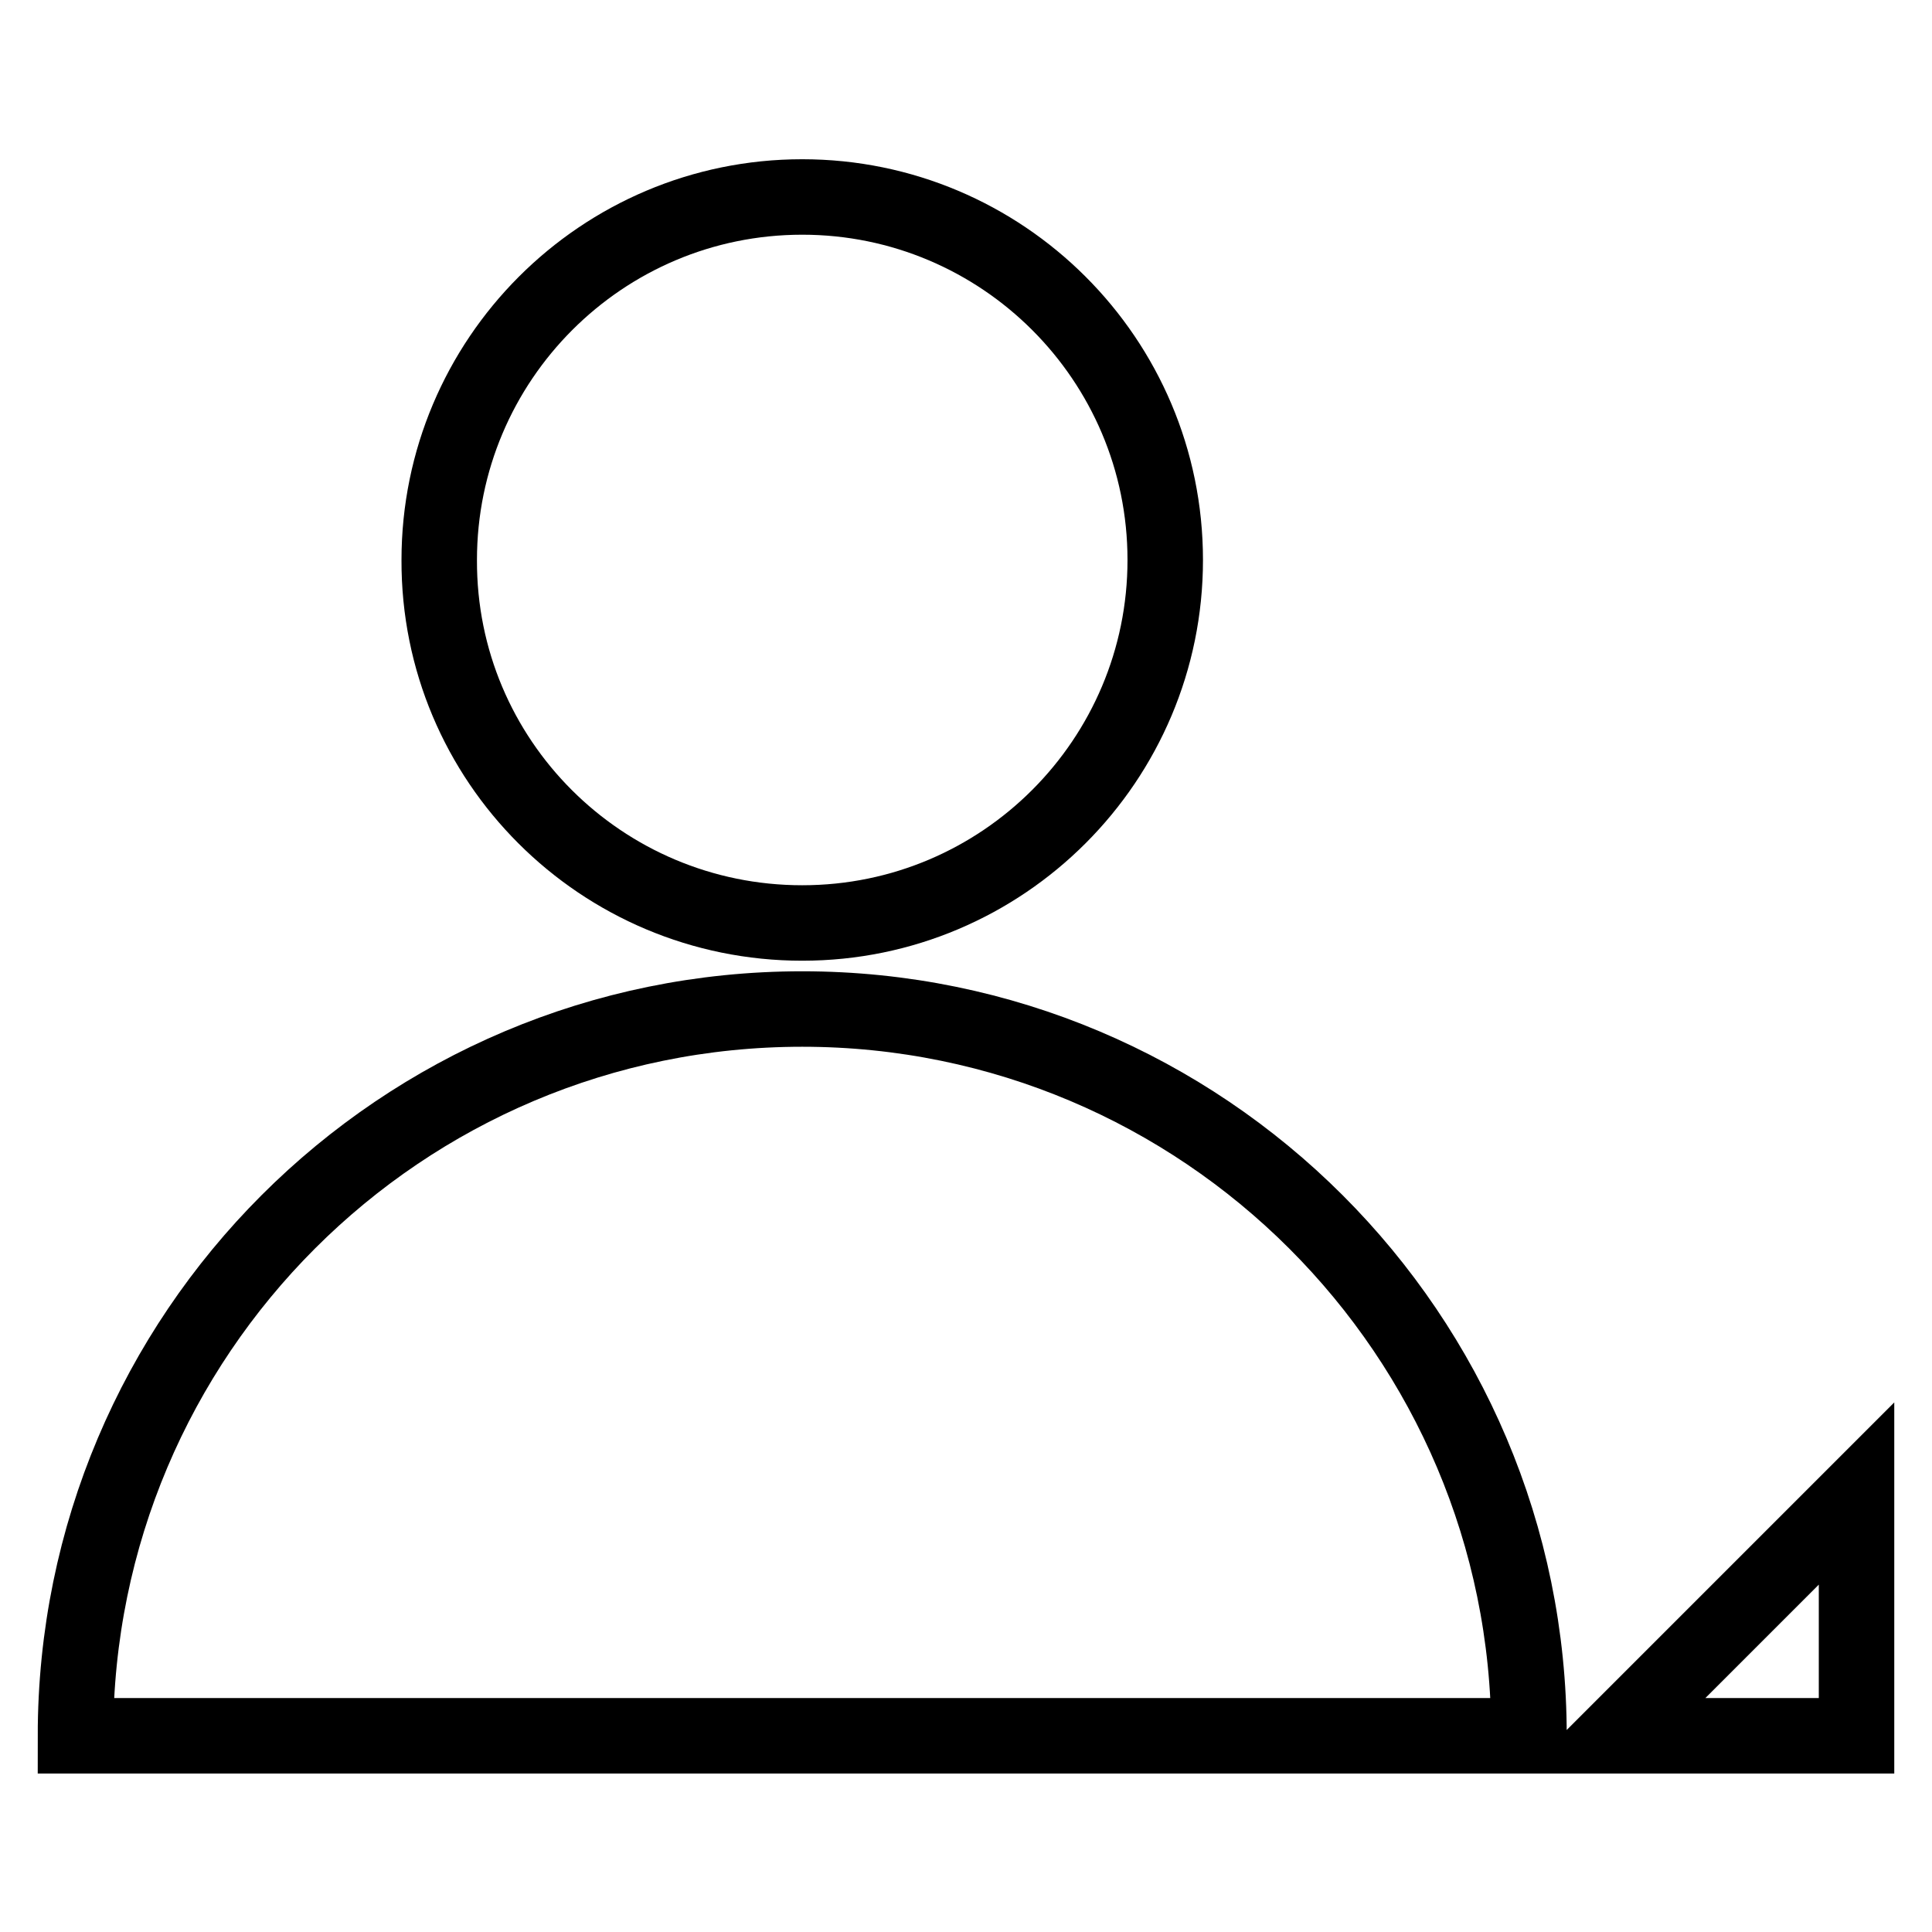
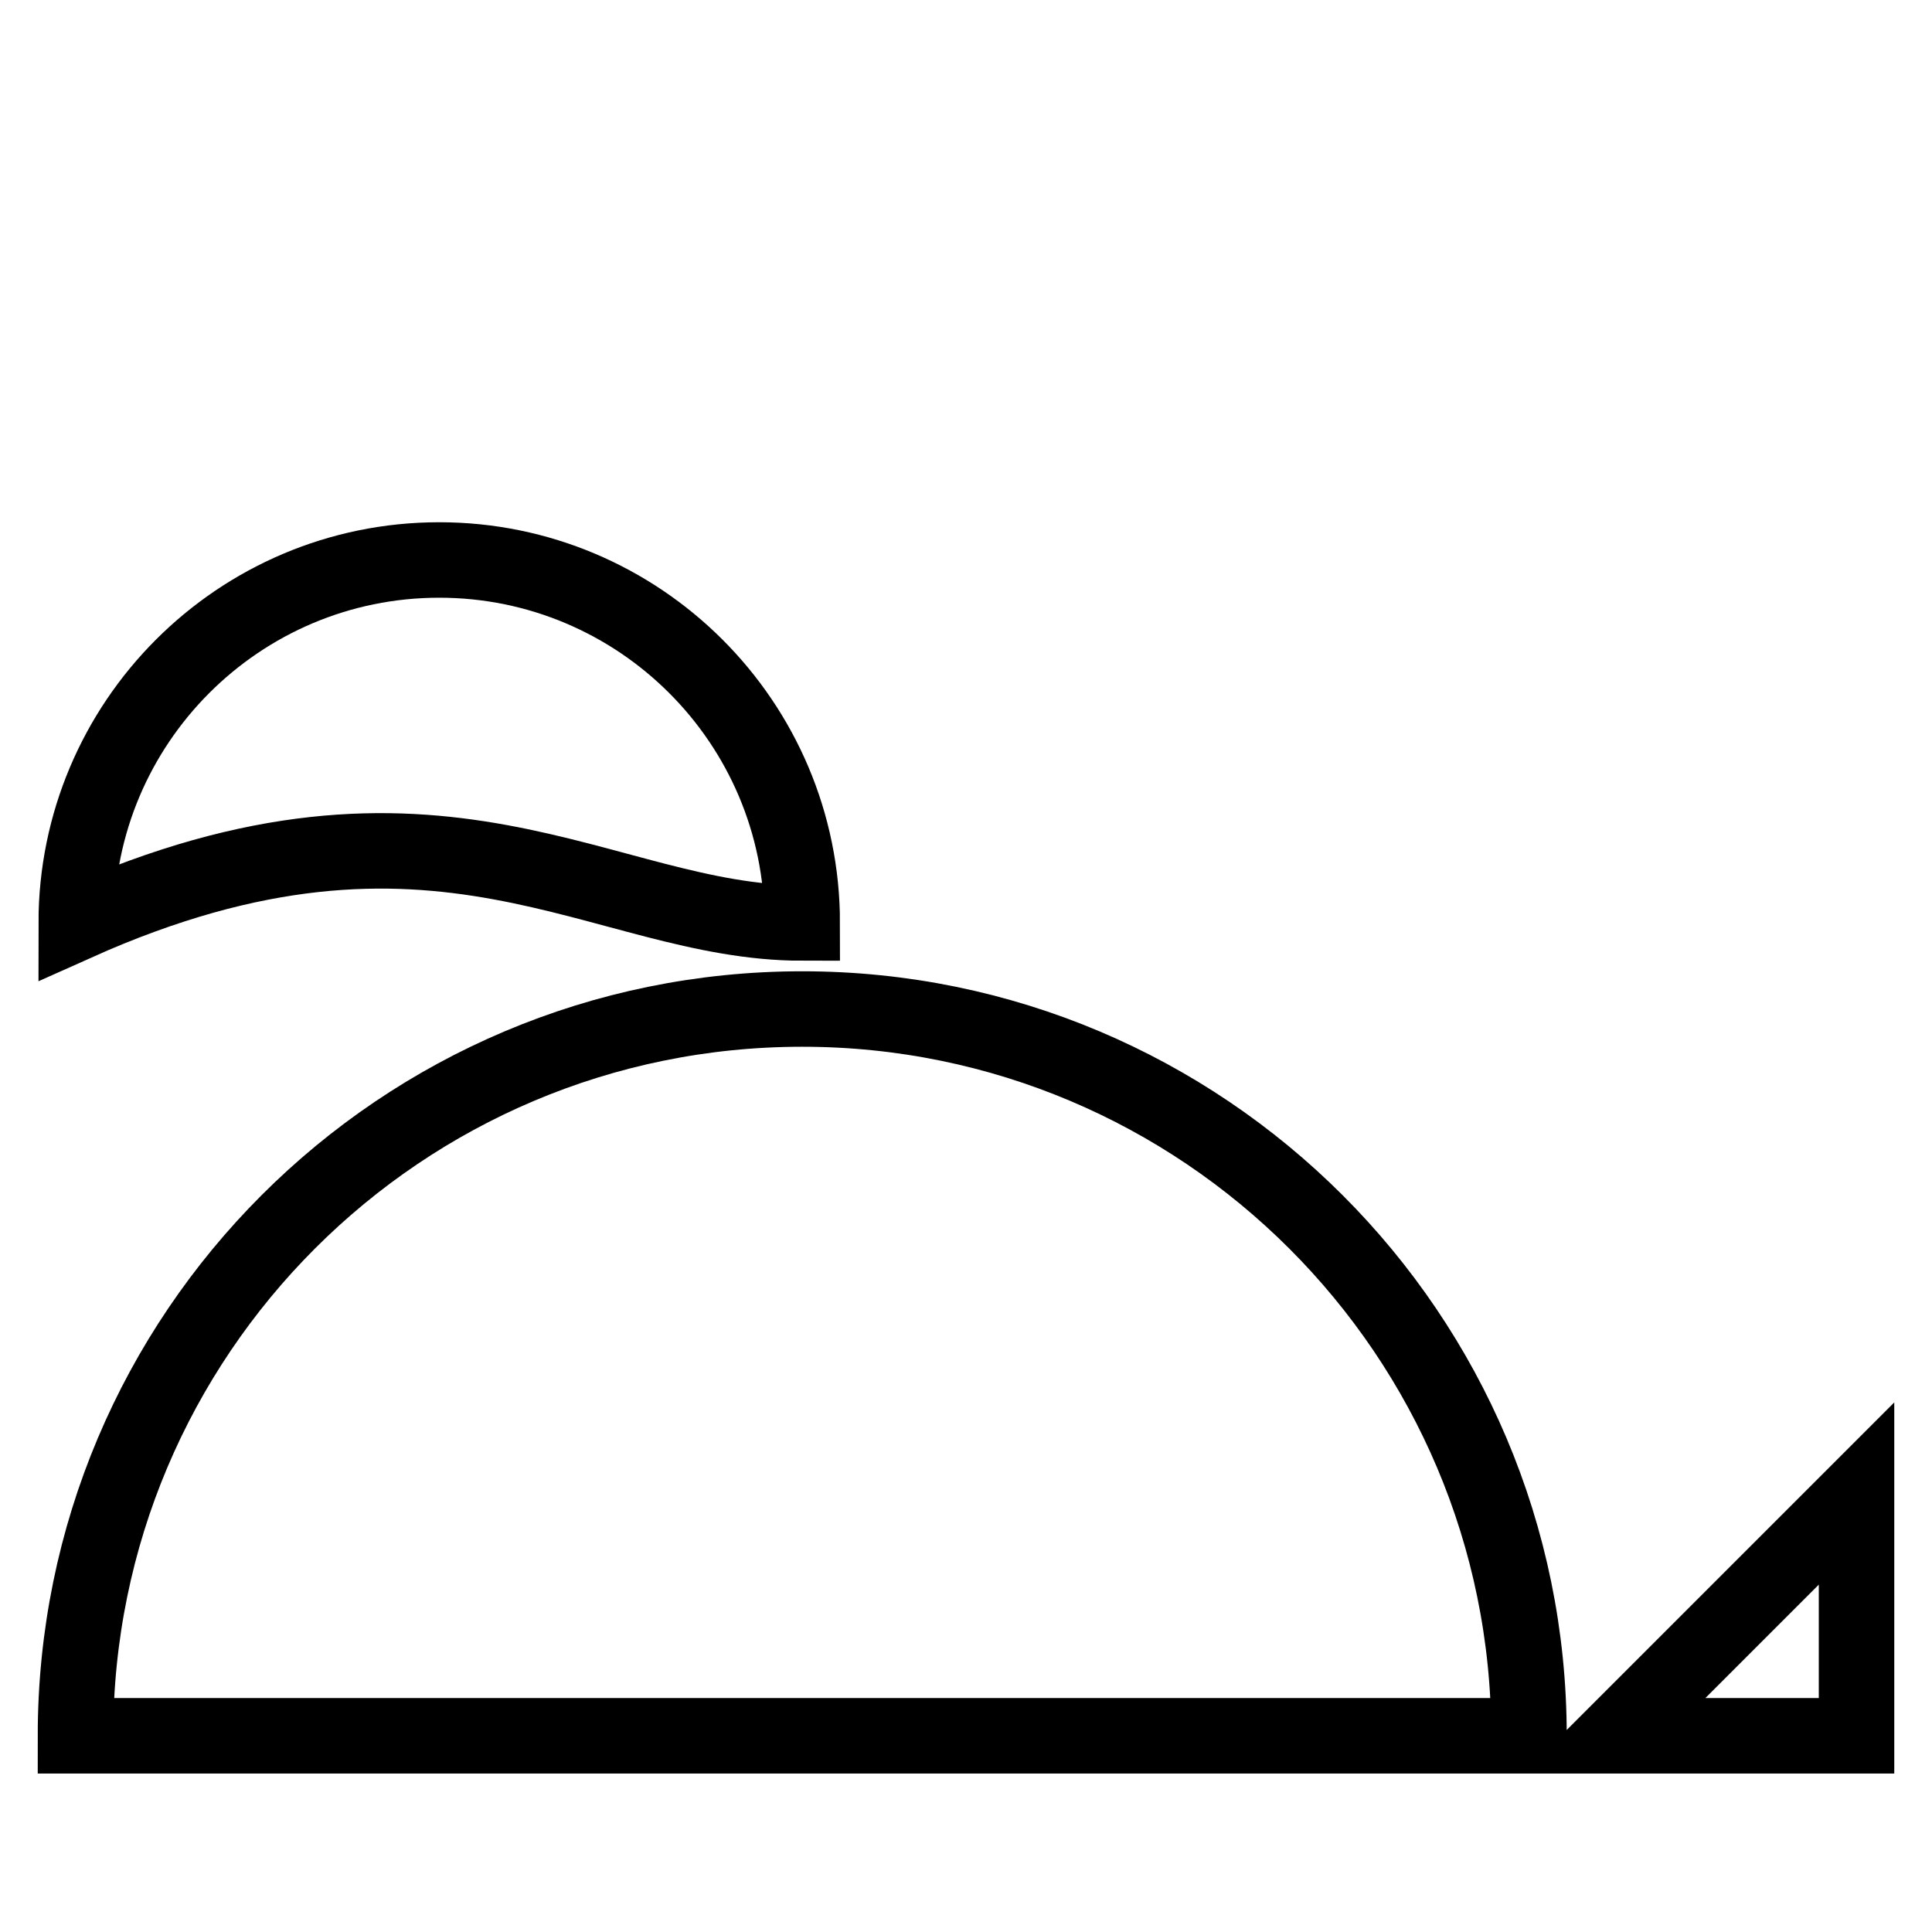
<svg xmlns="http://www.w3.org/2000/svg" version="1.1" x="0px" y="0px" viewBox="0 0 256 256" enable-background="new 0 0 256 256" xml:space="preserve">
  <g>
    <g>
-       <path stroke-width="10" fill-opacity="0" stroke="#000000" d="M106.3,122.3c26.6,0,48.1-21.6,48.1-48.1c0-26.6-21.6-48.1-48.1-48.1c-26.6,0-48.1,21.6-48.1,48.1C58.1,100.8,79.7,122.3,106.3,122.3z M106.3,133.7C53.1,133.7,10,176.8,10,230h192.6C202.6,176.8,159.4,133.7,106.3,133.7z M213.9,230H246v-32.1L213.9,230z" />
+       <path stroke-width="10" fill-opacity="0" stroke="#000000" d="M106.3,122.3c0-26.6-21.6-48.1-48.1-48.1c-26.6,0-48.1,21.6-48.1,48.1C58.1,100.8,79.7,122.3,106.3,122.3z M106.3,133.7C53.1,133.7,10,176.8,10,230h192.6C202.6,176.8,159.4,133.7,106.3,133.7z M213.9,230H246v-32.1L213.9,230z" />
    </g>
  </g>
</svg>